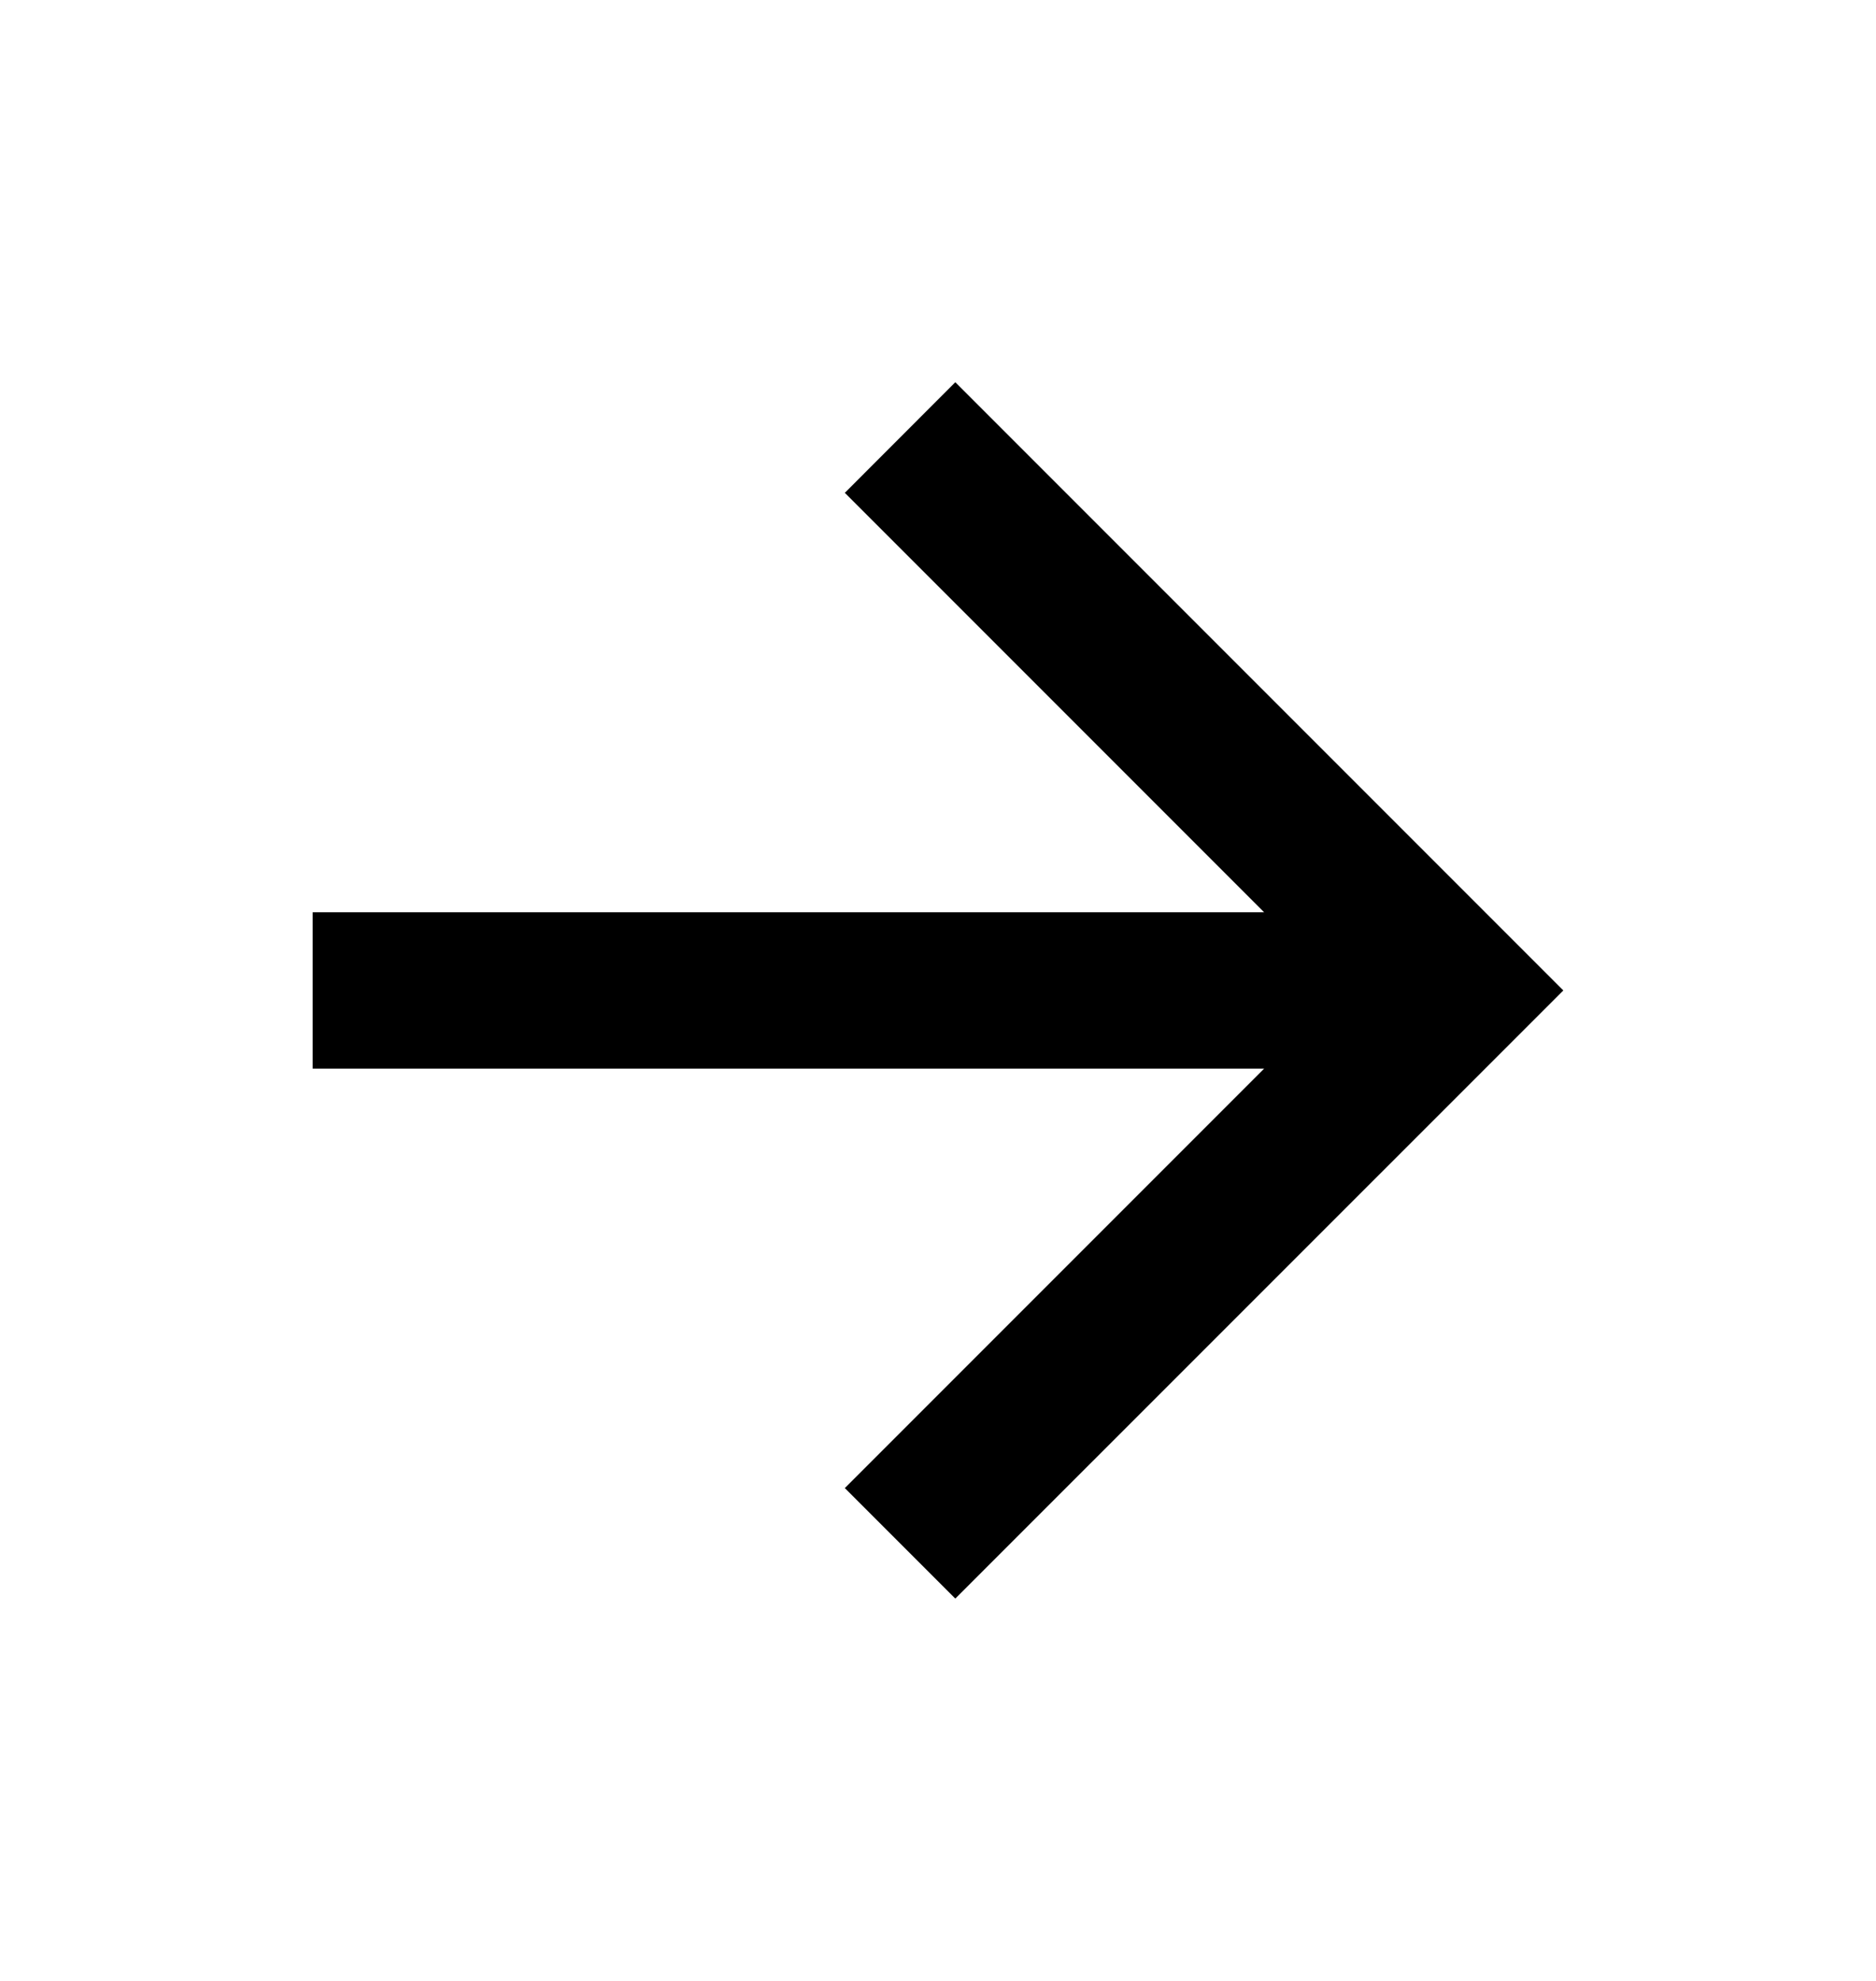
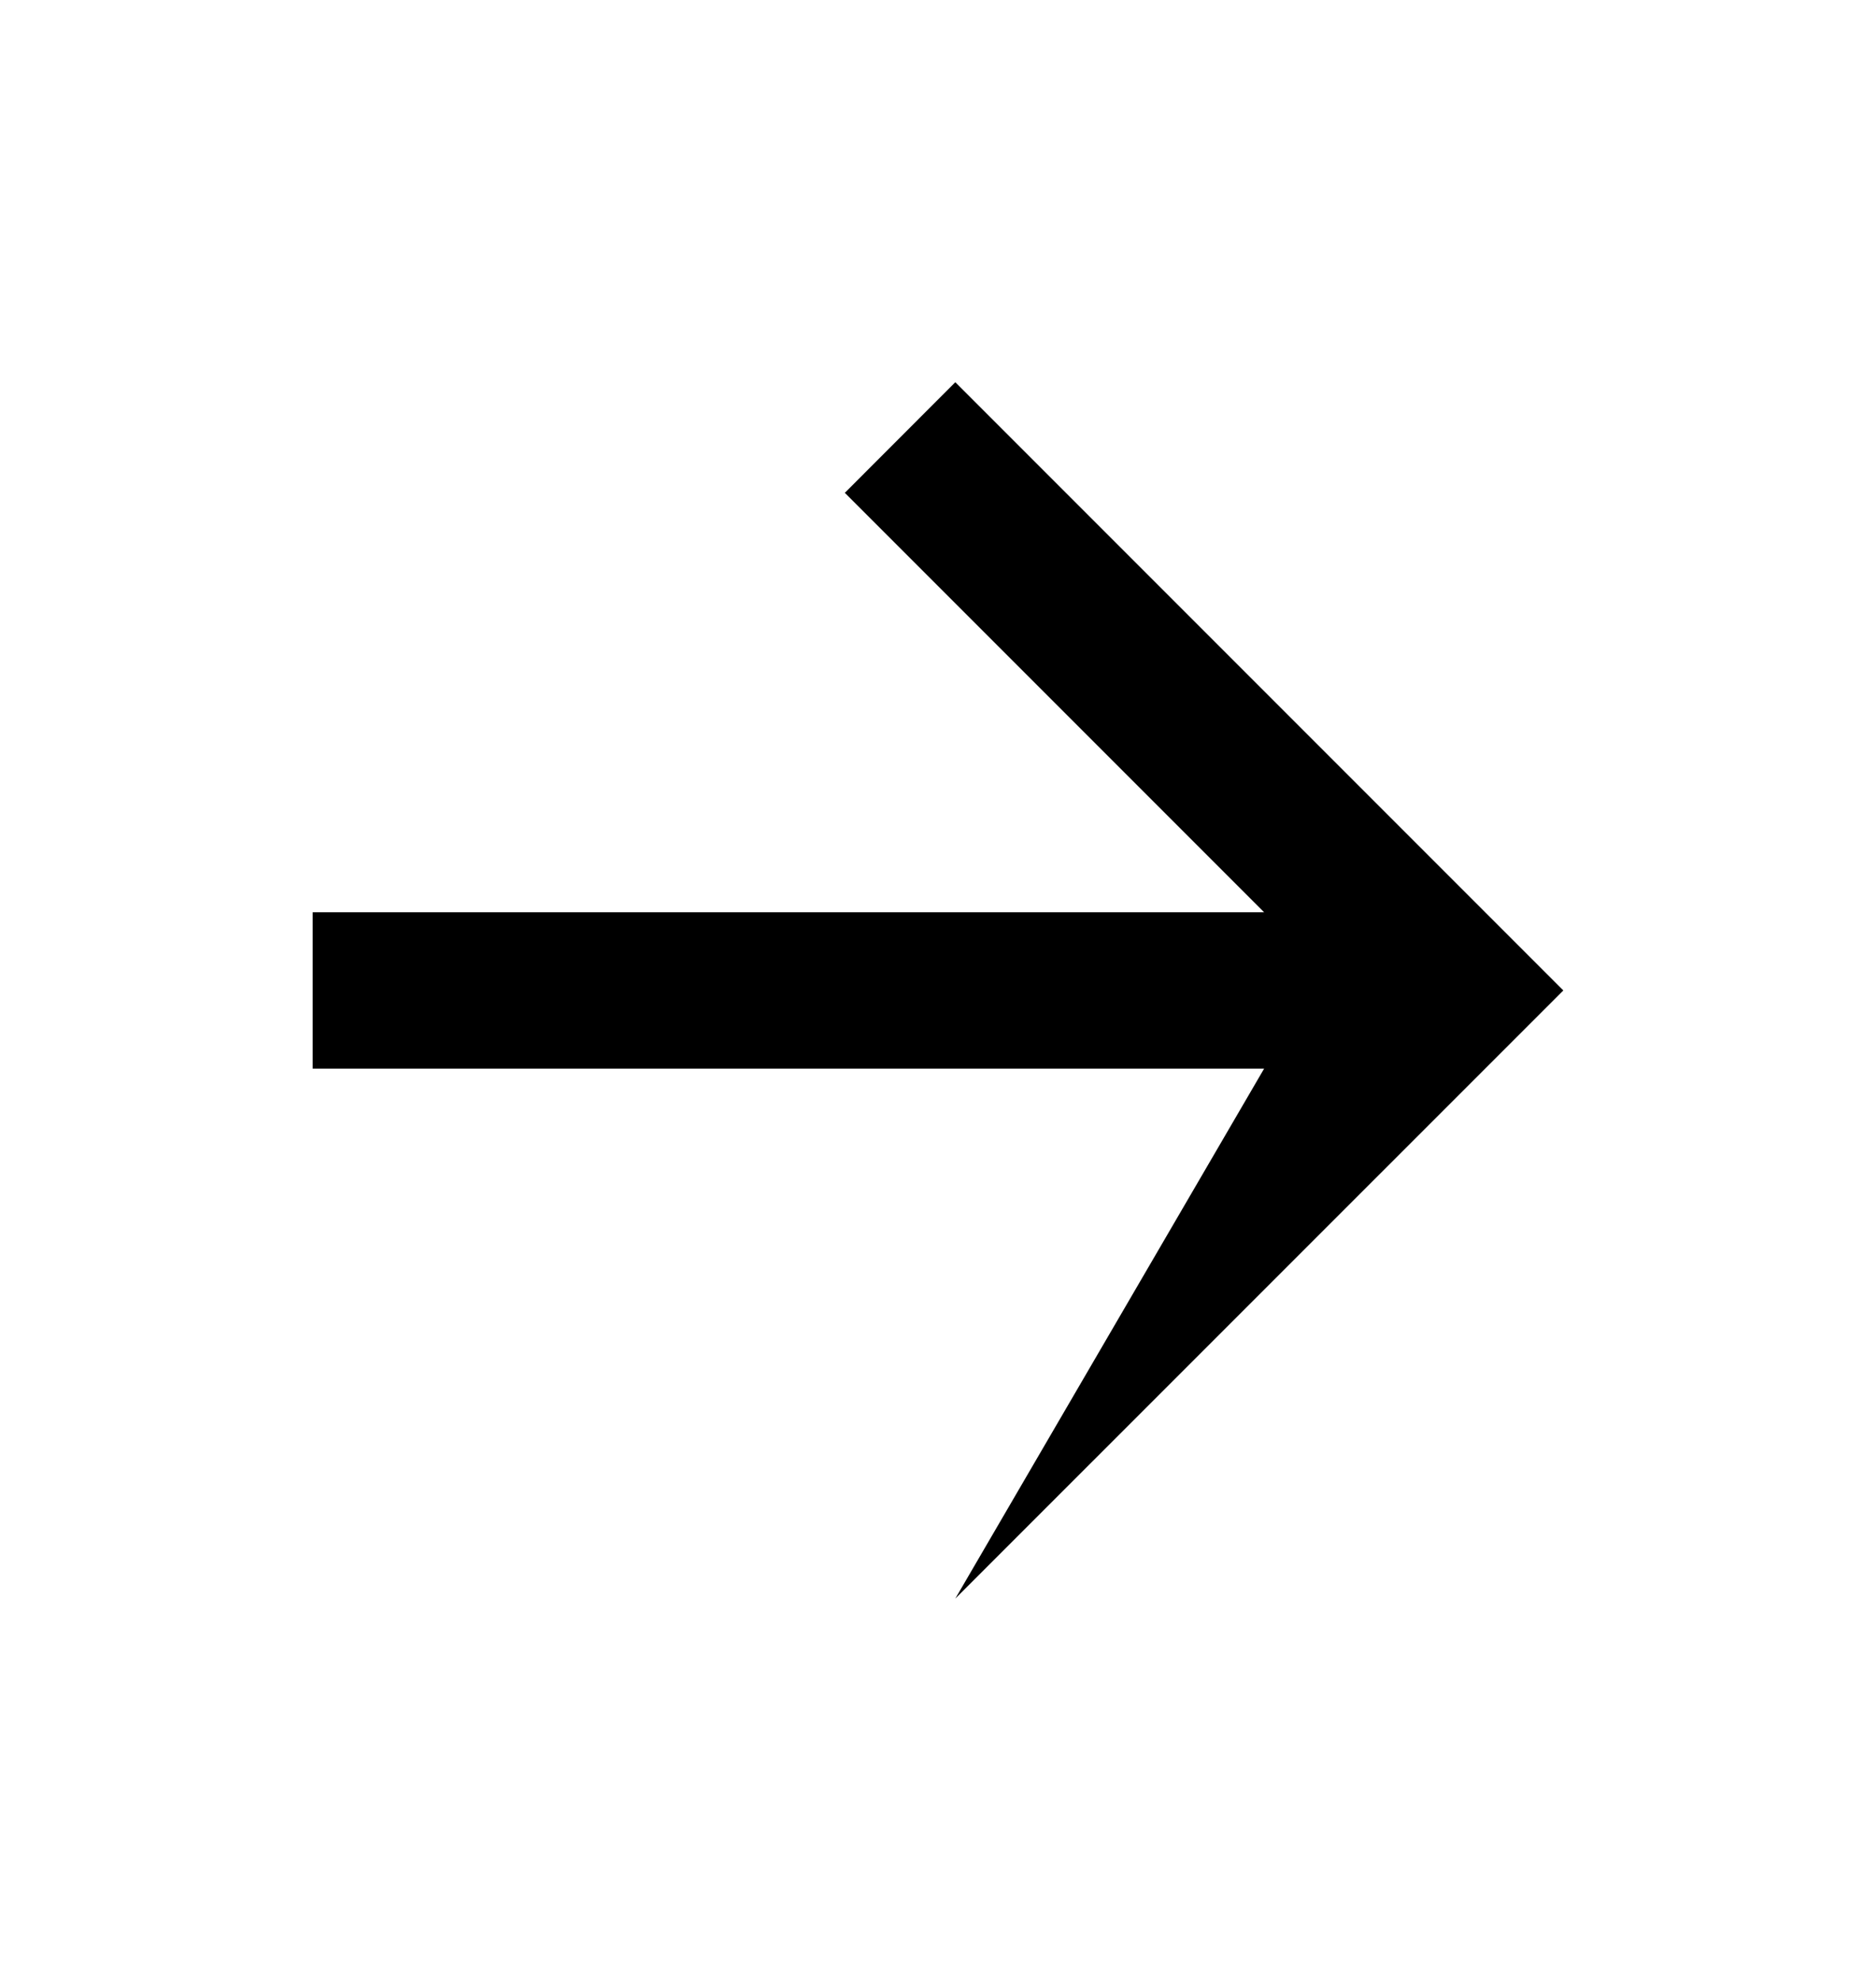
<svg xmlns="http://www.w3.org/2000/svg" width="18" height="19" viewBox="0 0 18 19" fill="none">
-   <path d="M12.129 8.75L8.106 4.727L9.166 3.666L15 9.5L9.166 15.333L8.106 14.273L12.129 10.25H3V8.75H12.129Z" fill="#000000" />
+   <path d="M12.129 8.75L8.106 4.727L9.166 3.666L15 9.5L9.166 15.333L12.129 10.25H3V8.75H12.129Z" fill="#000000" />
</svg>